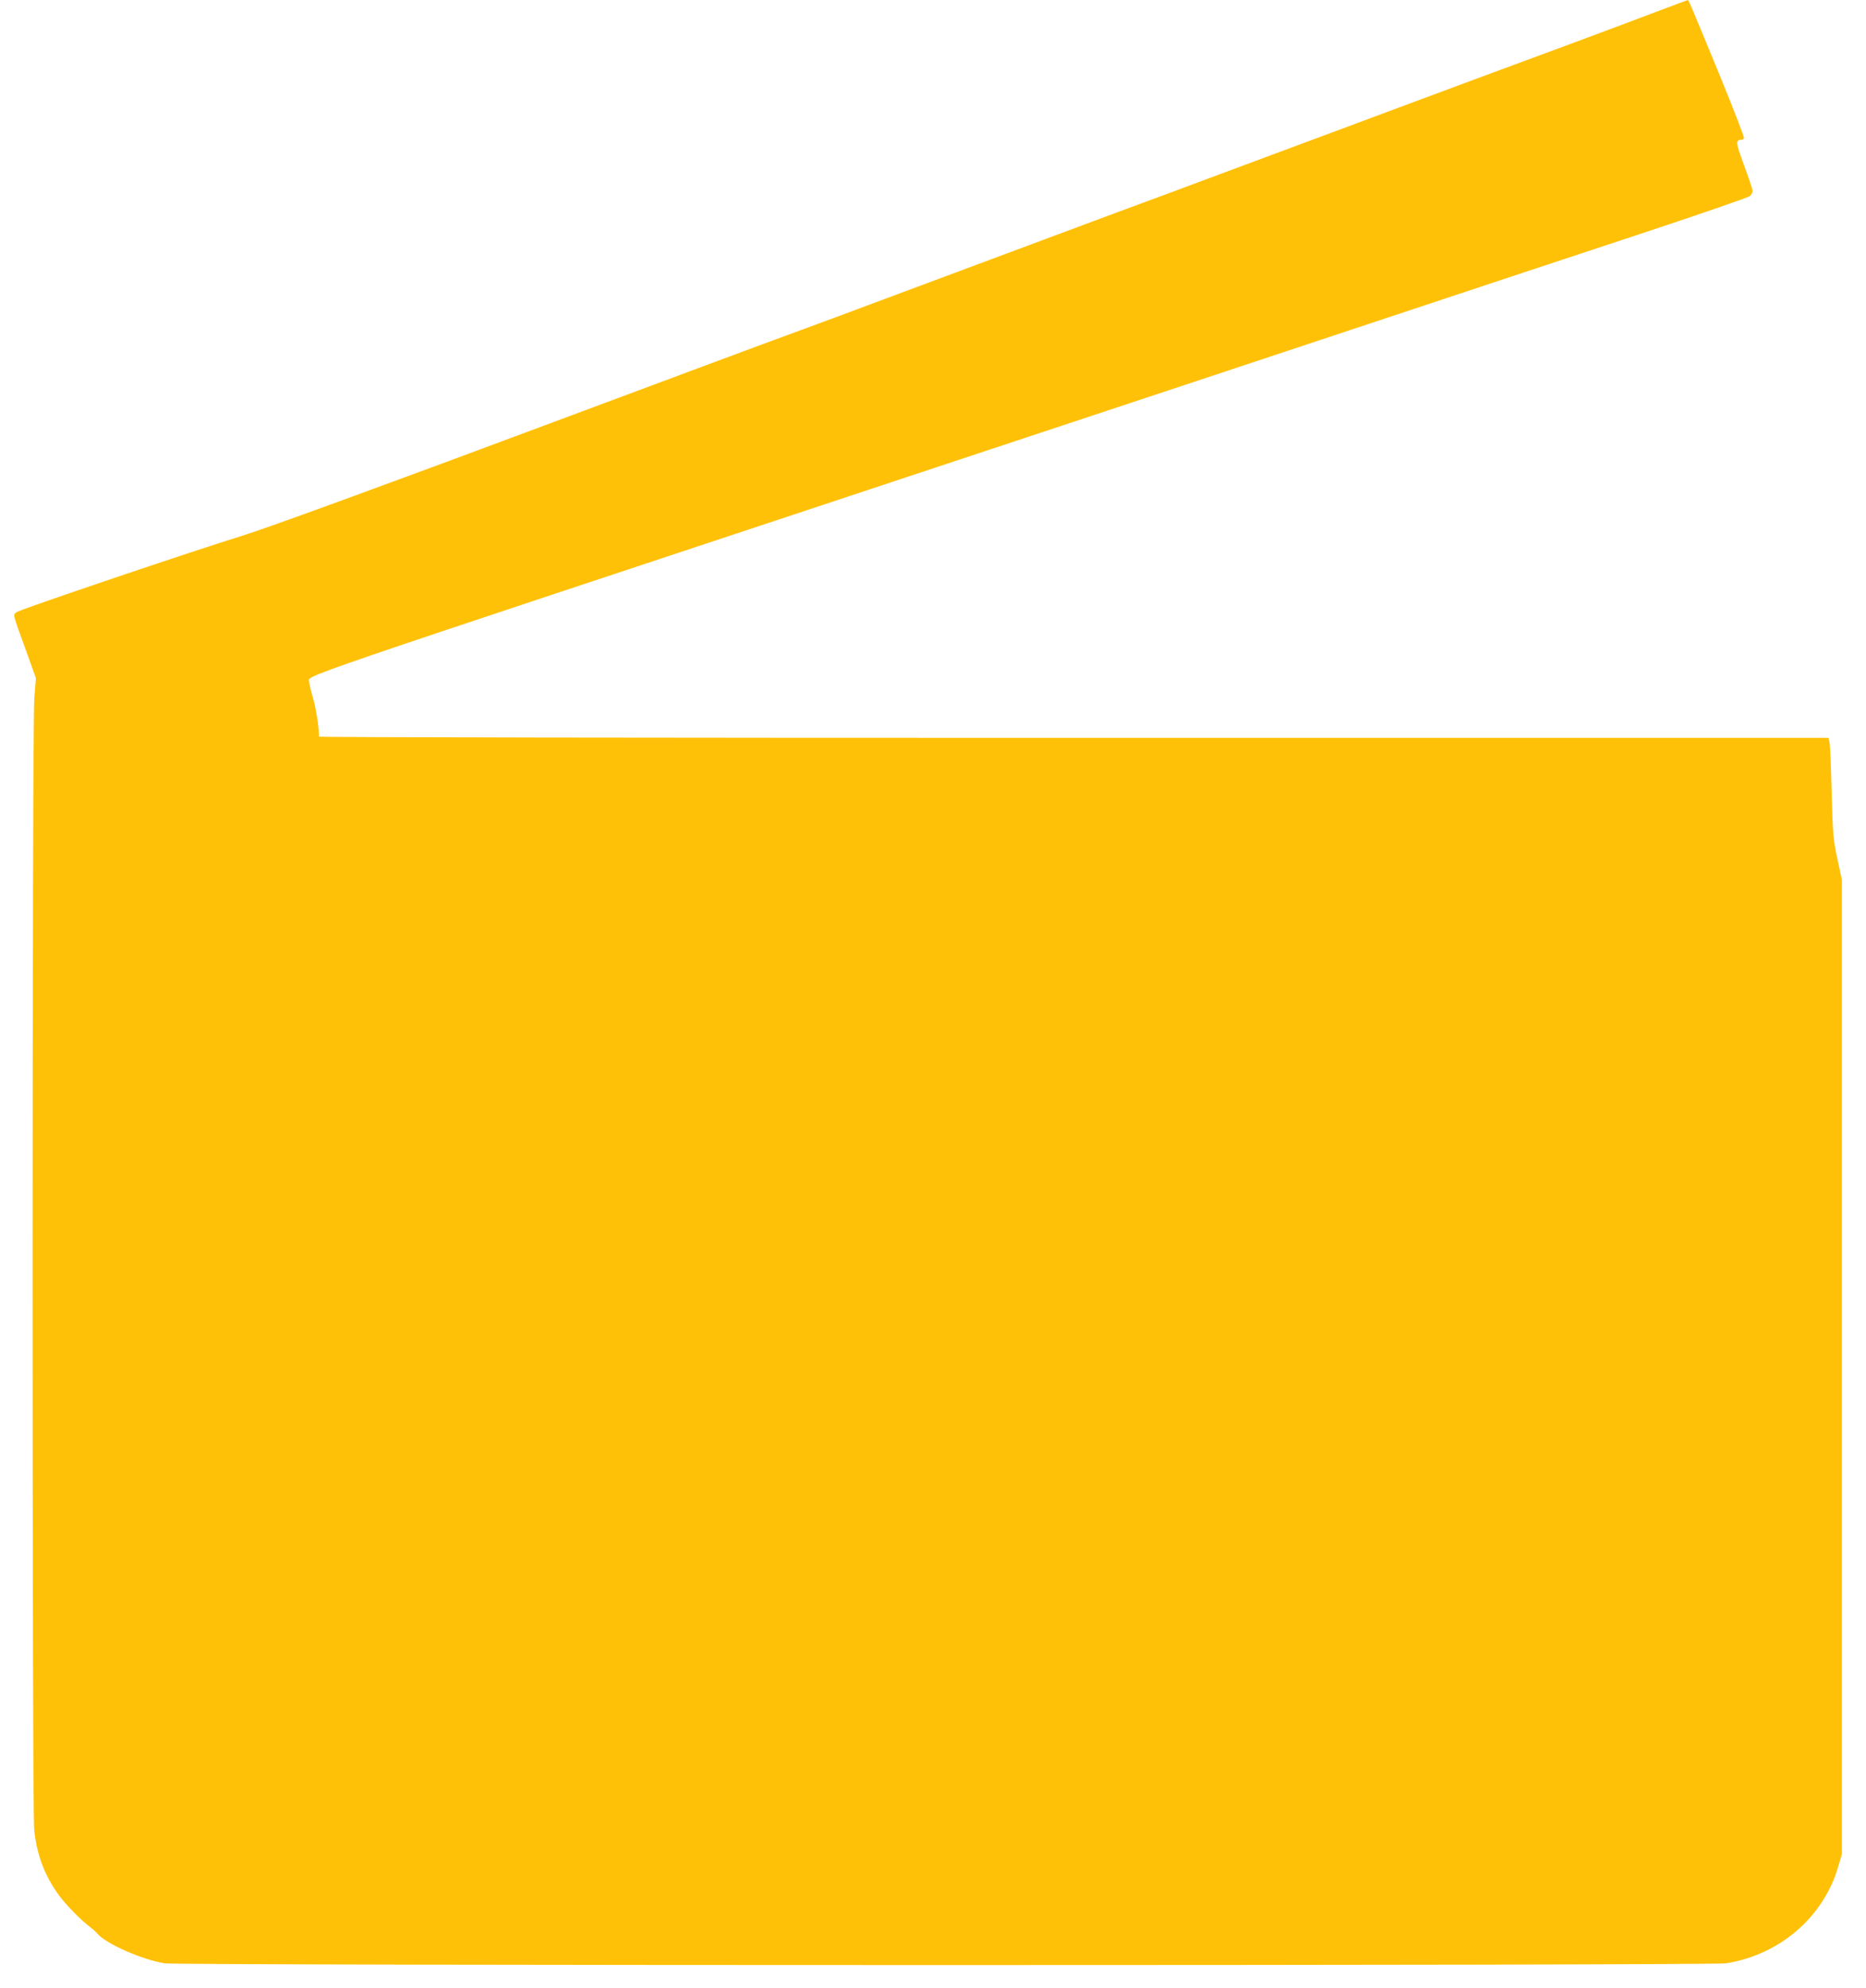
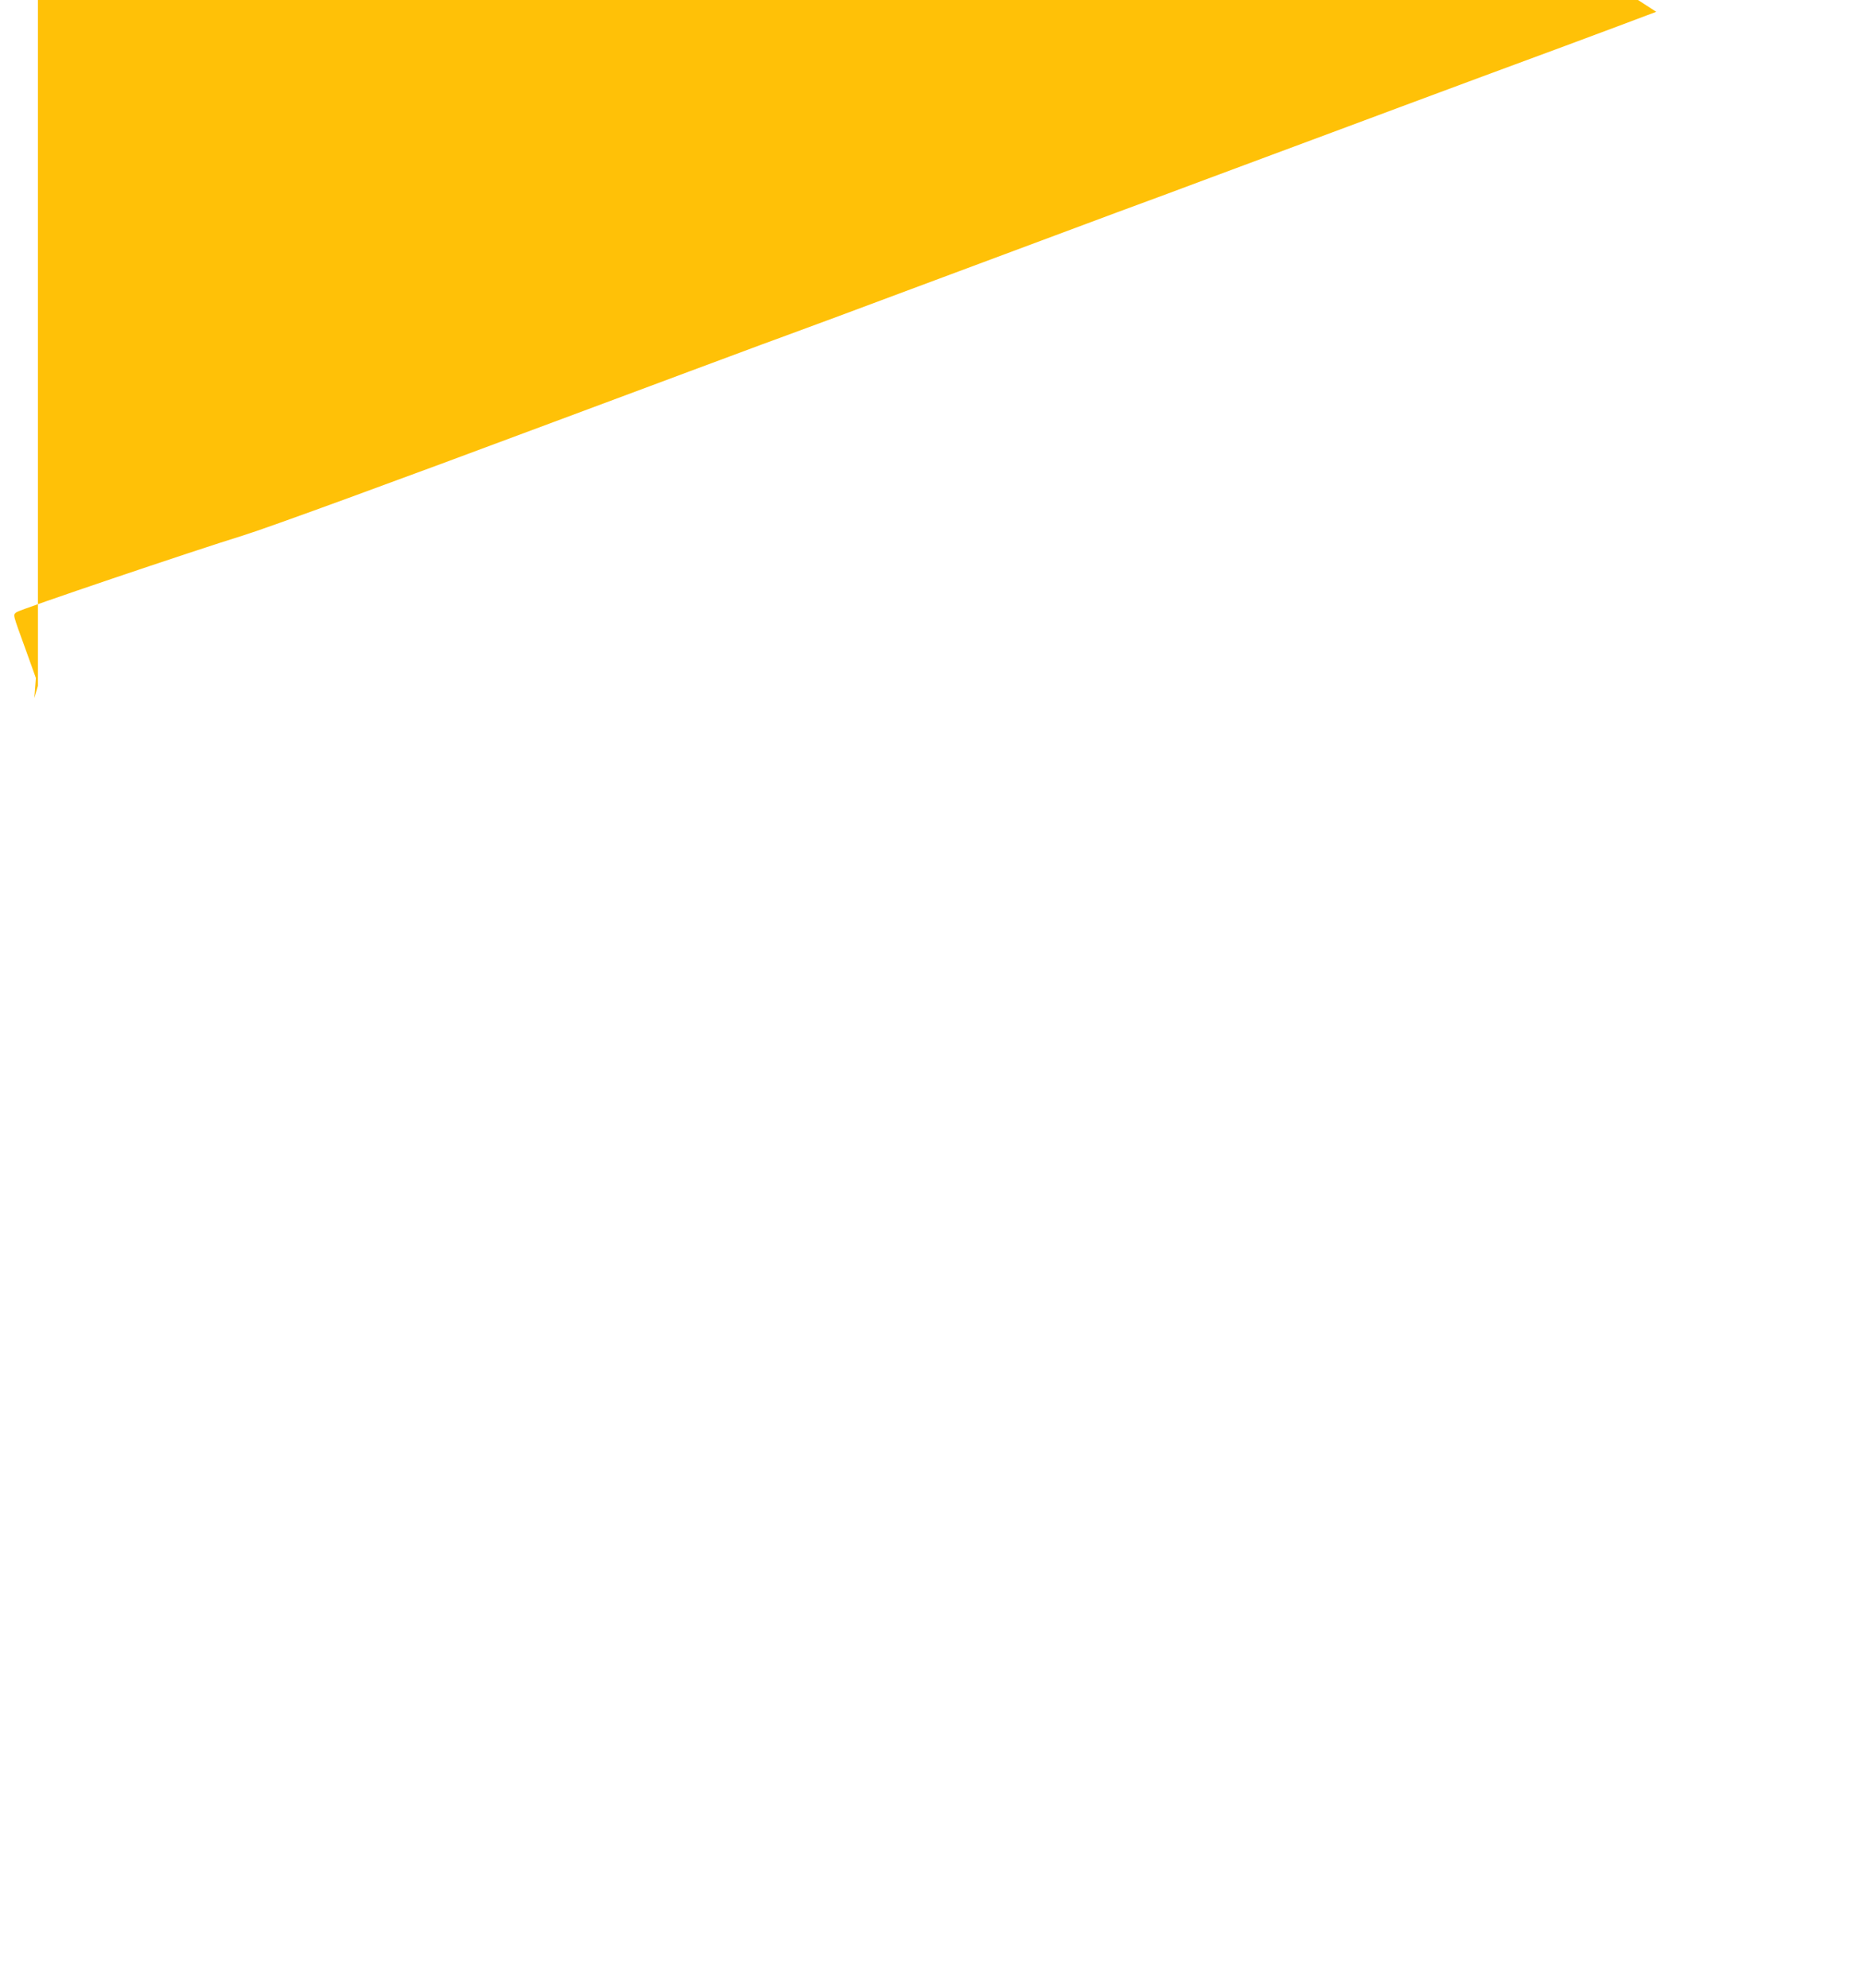
<svg xmlns="http://www.w3.org/2000/svg" version="1.0" width="1201pt" height="1280pt" viewBox="0 0 1201 1280" preserveAspectRatio="xMidYMid meet">
  <g transform="translate(0,1280) scale(0.1,-0.1)" fill="#ffc107" stroke="none">
-     <path d="M10660 12724 c-107 -41 -370 -139 -585 -219 -414 -153 -671 -248 -1060 -393 -132 -50 -508 -189 -835 -311 -327 -122 -624 -232 -660 -246 -36 -13 -182 -67 -325 -120 -387 -144 -722 -269 -1180 -440 -546 -204 -828 -309 -955 -355 -58 -21 -221 -81 -362 -134 -142 -53 -372 -138 -510 -190 -139 -52 -422 -157 -628 -234 -1003 -375 -1848 -684 -1995 -729 -318 -98 -1444 -479 -1459 -494 -23 -21 -28 0 64 -254 l61 -170 -10 -129 c-15 -173 -15 -7151 -1 -7285 17 -161 65 -290 155 -416 44 -62 146 -167 202 -208 17 -13 40 -33 50 -45 55 -65 285 -167 433 -191 91 -15 9959 -15 10050 0 347 56 628 299 722 625 l23 79 0 3135 0 3135 -29 135 c-27 124 -30 159 -37 430 -4 162 -10 307 -14 323 l-7 27 -4859 0 c-2673 0 -4858 3 -4857 8 6 23 -16 175 -37 248 -14 46 -25 93 -25 103 0 48 -243 -36 3910 1341 1081 358 2438 808 3015 1000 578 192 1338 444 1690 560 352 117 648 219 658 228 9 8 17 23 17 33 0 10 -25 84 -55 165 -54 147 -56 163 -18 164 6 0 15 4 18 10 3 5 -71 197 -165 426 -195 472 -191 464 -199 463 -3 -1 -94 -34 -201 -75z" />
+     <path d="M10660 12724 c-107 -41 -370 -139 -585 -219 -414 -153 -671 -248 -1060 -393 -132 -50 -508 -189 -835 -311 -327 -122 -624 -232 -660 -246 -36 -13 -182 -67 -325 -120 -387 -144 -722 -269 -1180 -440 -546 -204 -828 -309 -955 -355 -58 -21 -221 -81 -362 -134 -142 -53 -372 -138 -510 -190 -139 -52 -422 -157 -628 -234 -1003 -375 -1848 -684 -1995 -729 -318 -98 -1444 -479 -1459 -494 -23 -21 -28 0 64 -254 l61 -170 -10 -129 l23 79 0 3135 0 3135 -29 135 c-27 124 -30 159 -37 430 -4 162 -10 307 -14 323 l-7 27 -4859 0 c-2673 0 -4858 3 -4857 8 6 23 -16 175 -37 248 -14 46 -25 93 -25 103 0 48 -243 -36 3910 1341 1081 358 2438 808 3015 1000 578 192 1338 444 1690 560 352 117 648 219 658 228 9 8 17 23 17 33 0 10 -25 84 -55 165 -54 147 -56 163 -18 164 6 0 15 4 18 10 3 5 -71 197 -165 426 -195 472 -191 464 -199 463 -3 -1 -94 -34 -201 -75z" />
  </g>
</svg>